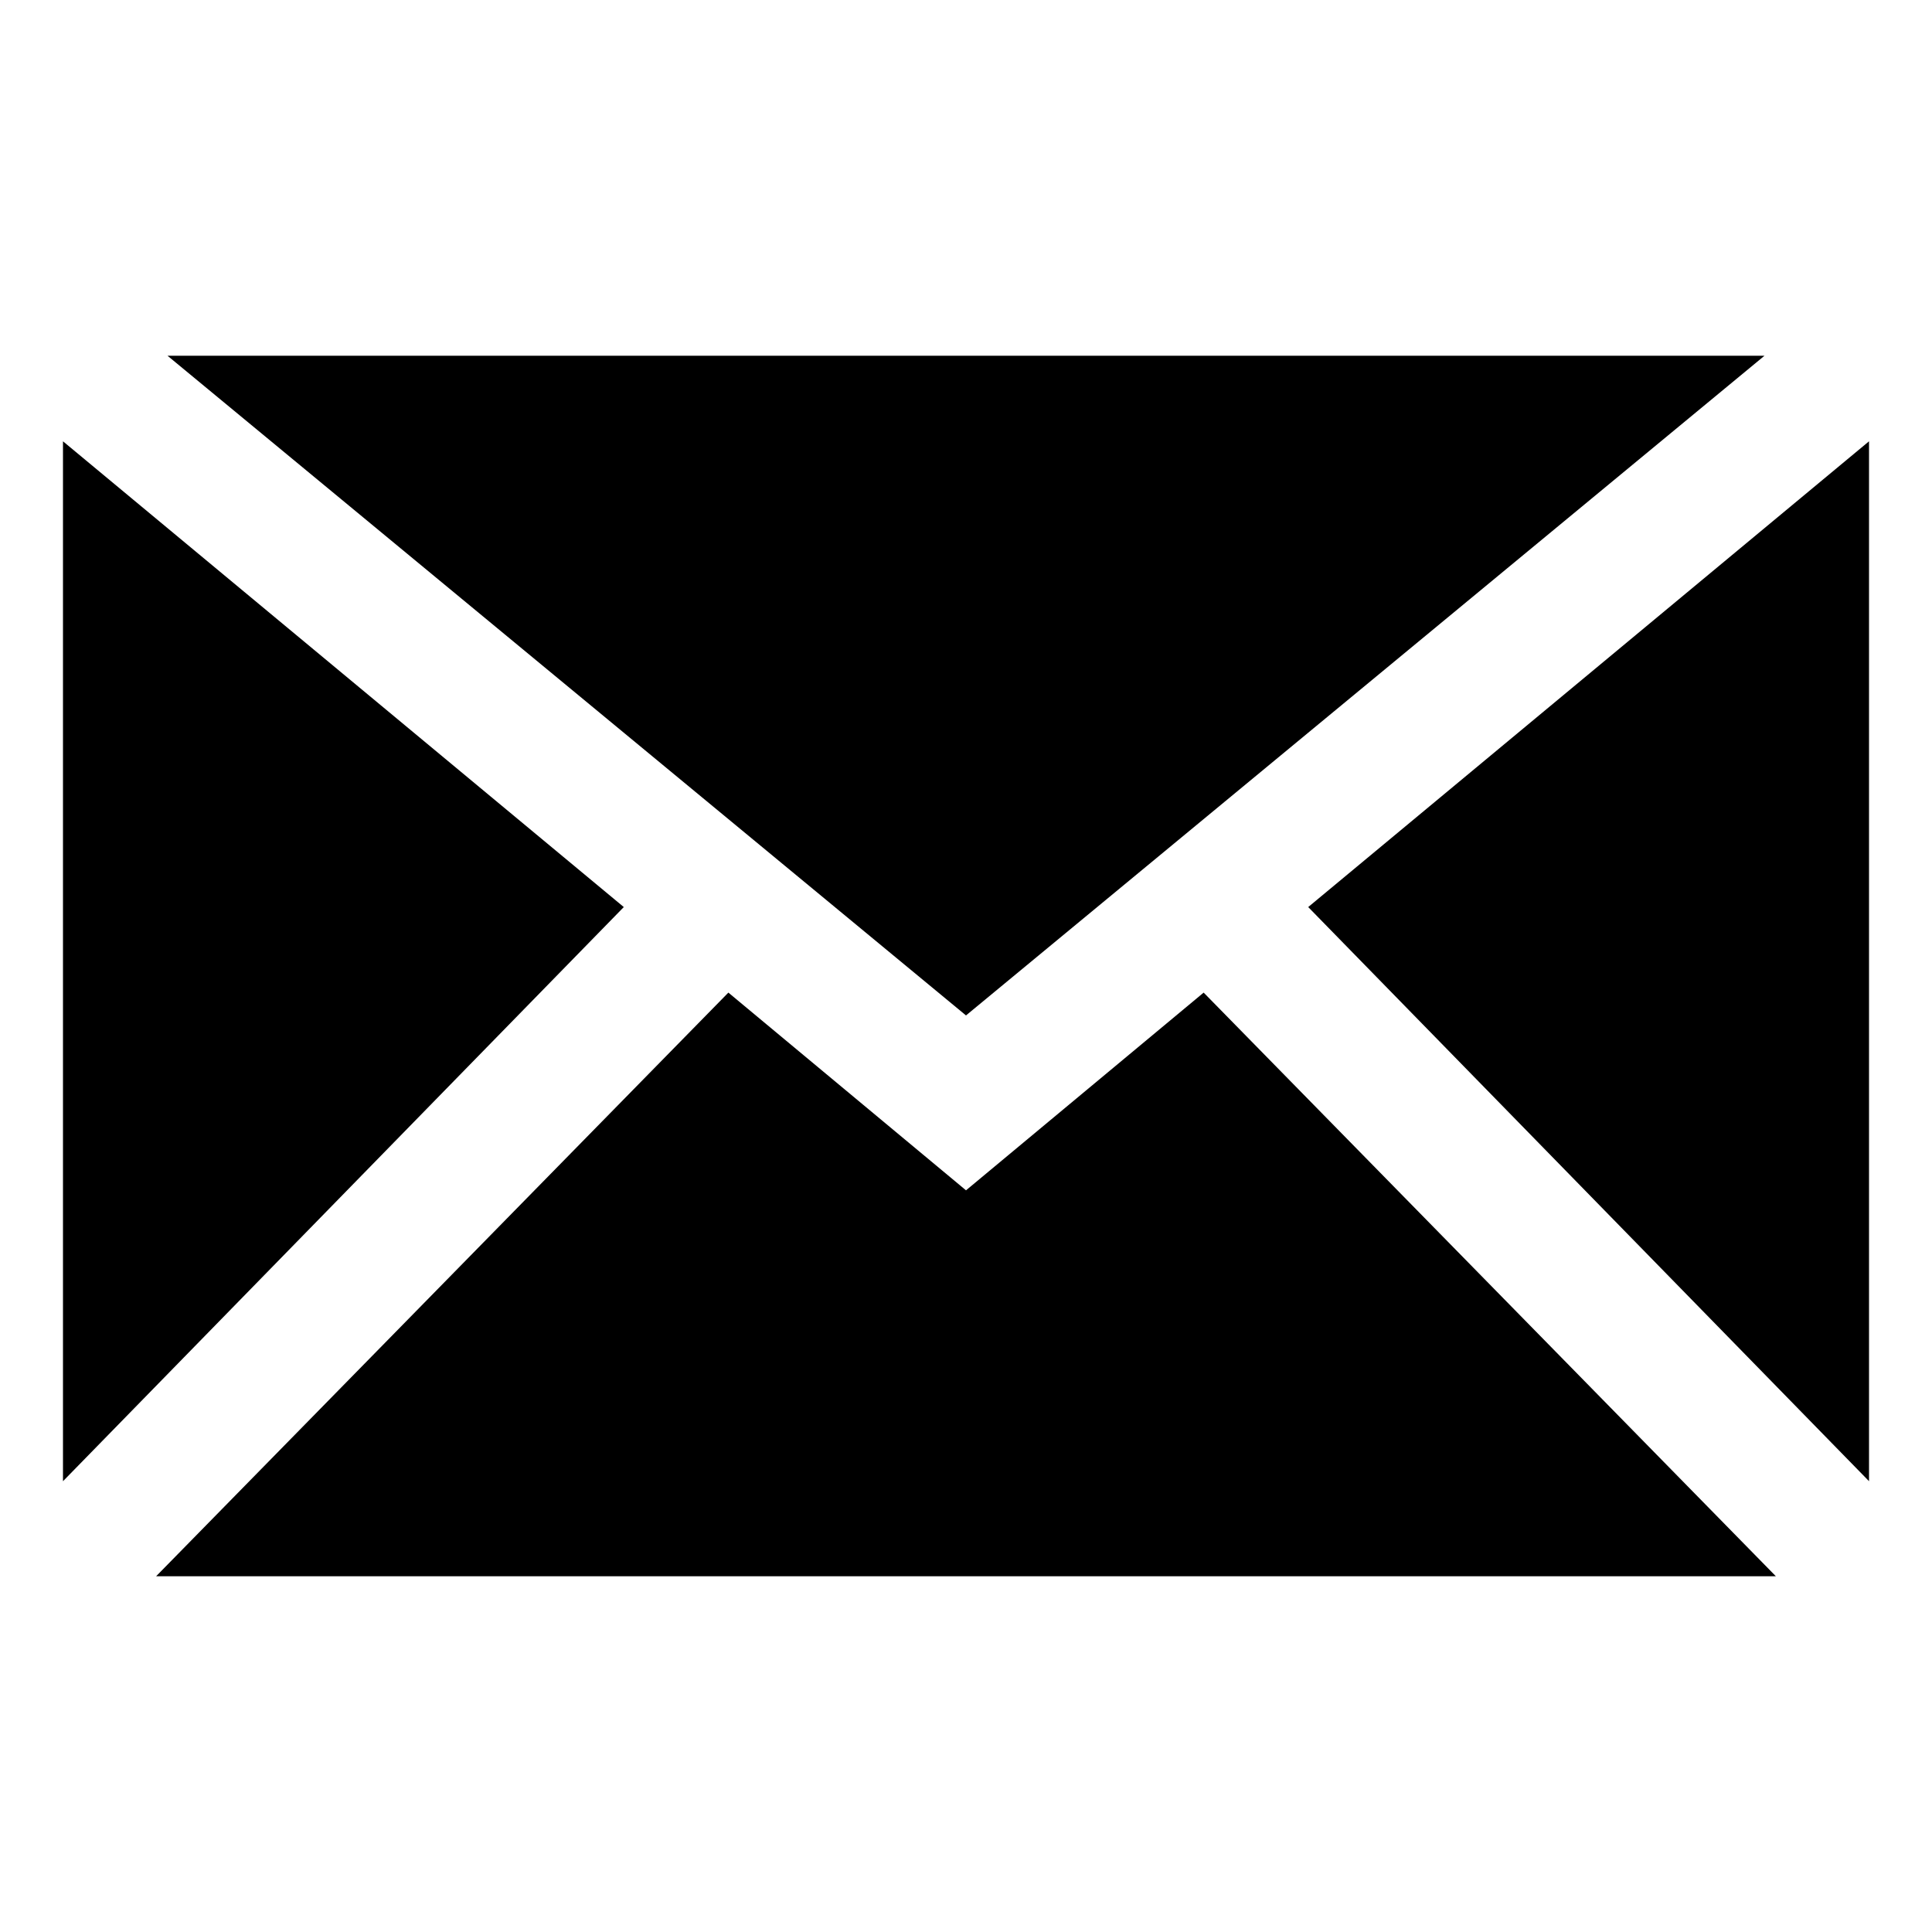
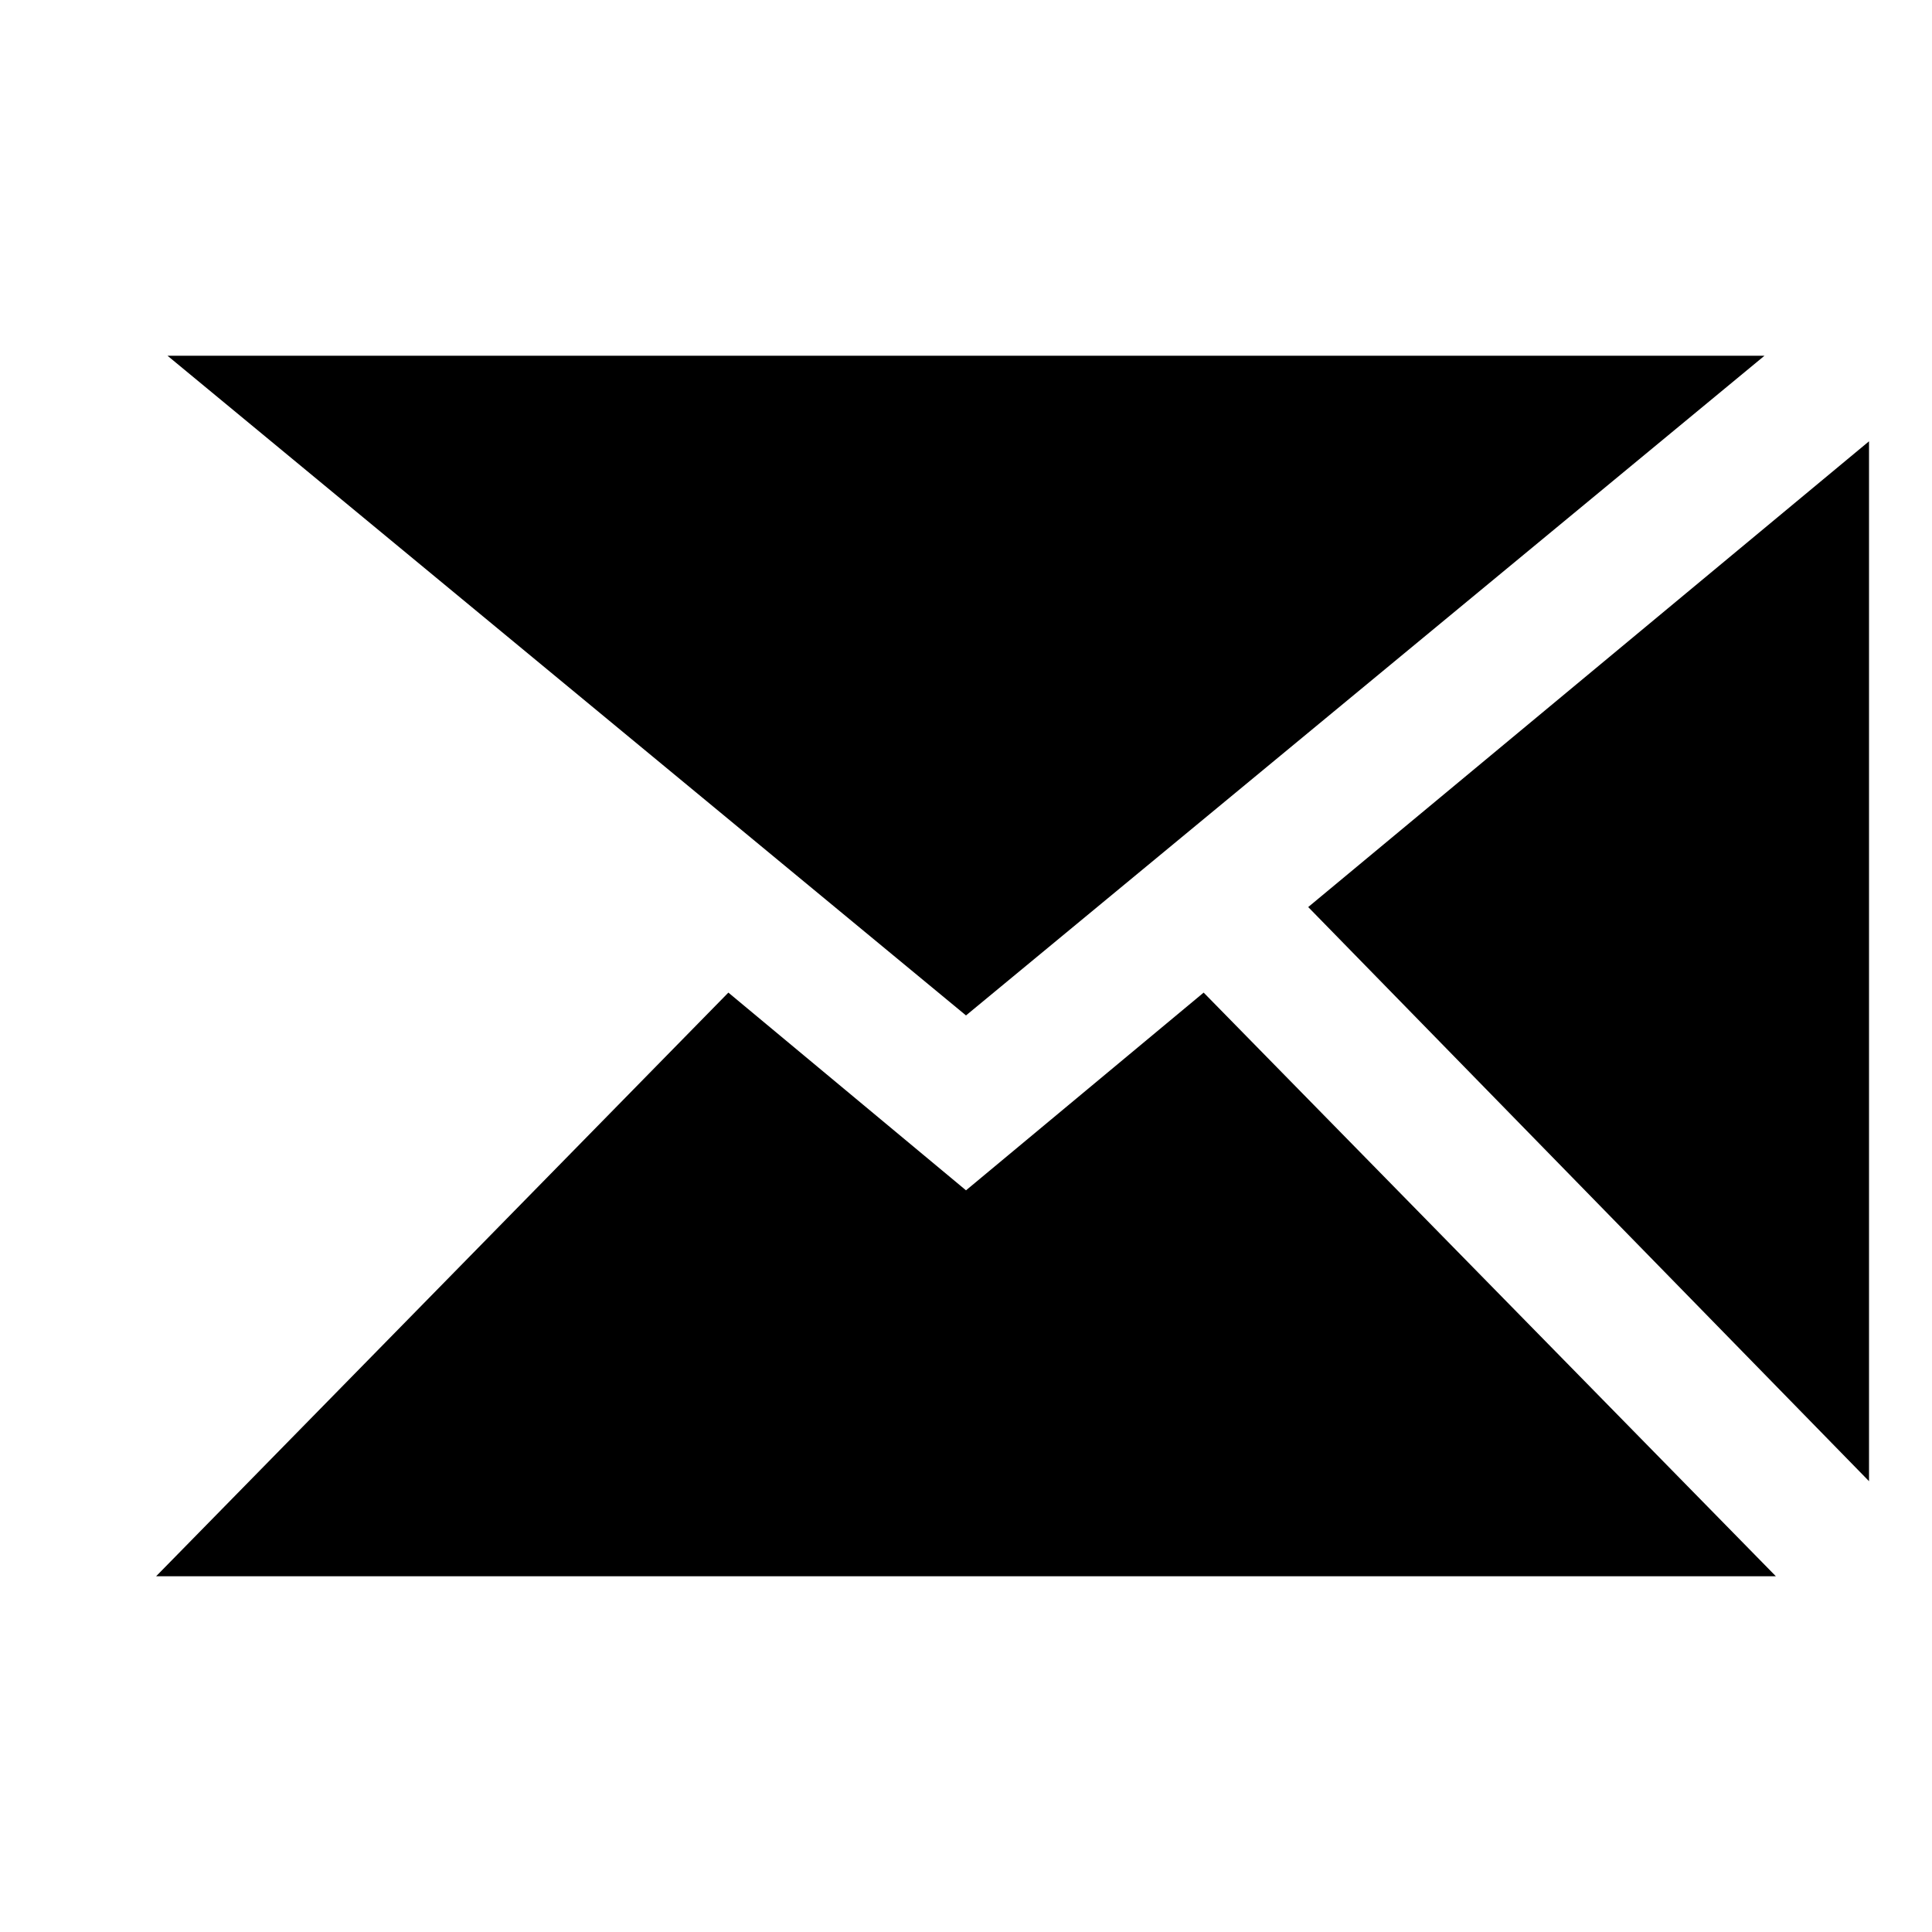
<svg xmlns="http://www.w3.org/2000/svg" fill="#000000" width="800px" height="800px" version="1.1" viewBox="144 144 512 512">
  <g>
-     <path d="m309.31 384.38-148.62-123.43v275.59z" />
    <path d="m614.62 561.72-151.64-154.67-62.977 52.398-62.977-52.398-151.65 154.67z" />
    <path d="m188.4 238.28 211.6 174.82 211.6-174.82z" />
    <path d="m639.31 260.95-148.62 123.43 148.62 152.15z" />
  </g>
</svg>